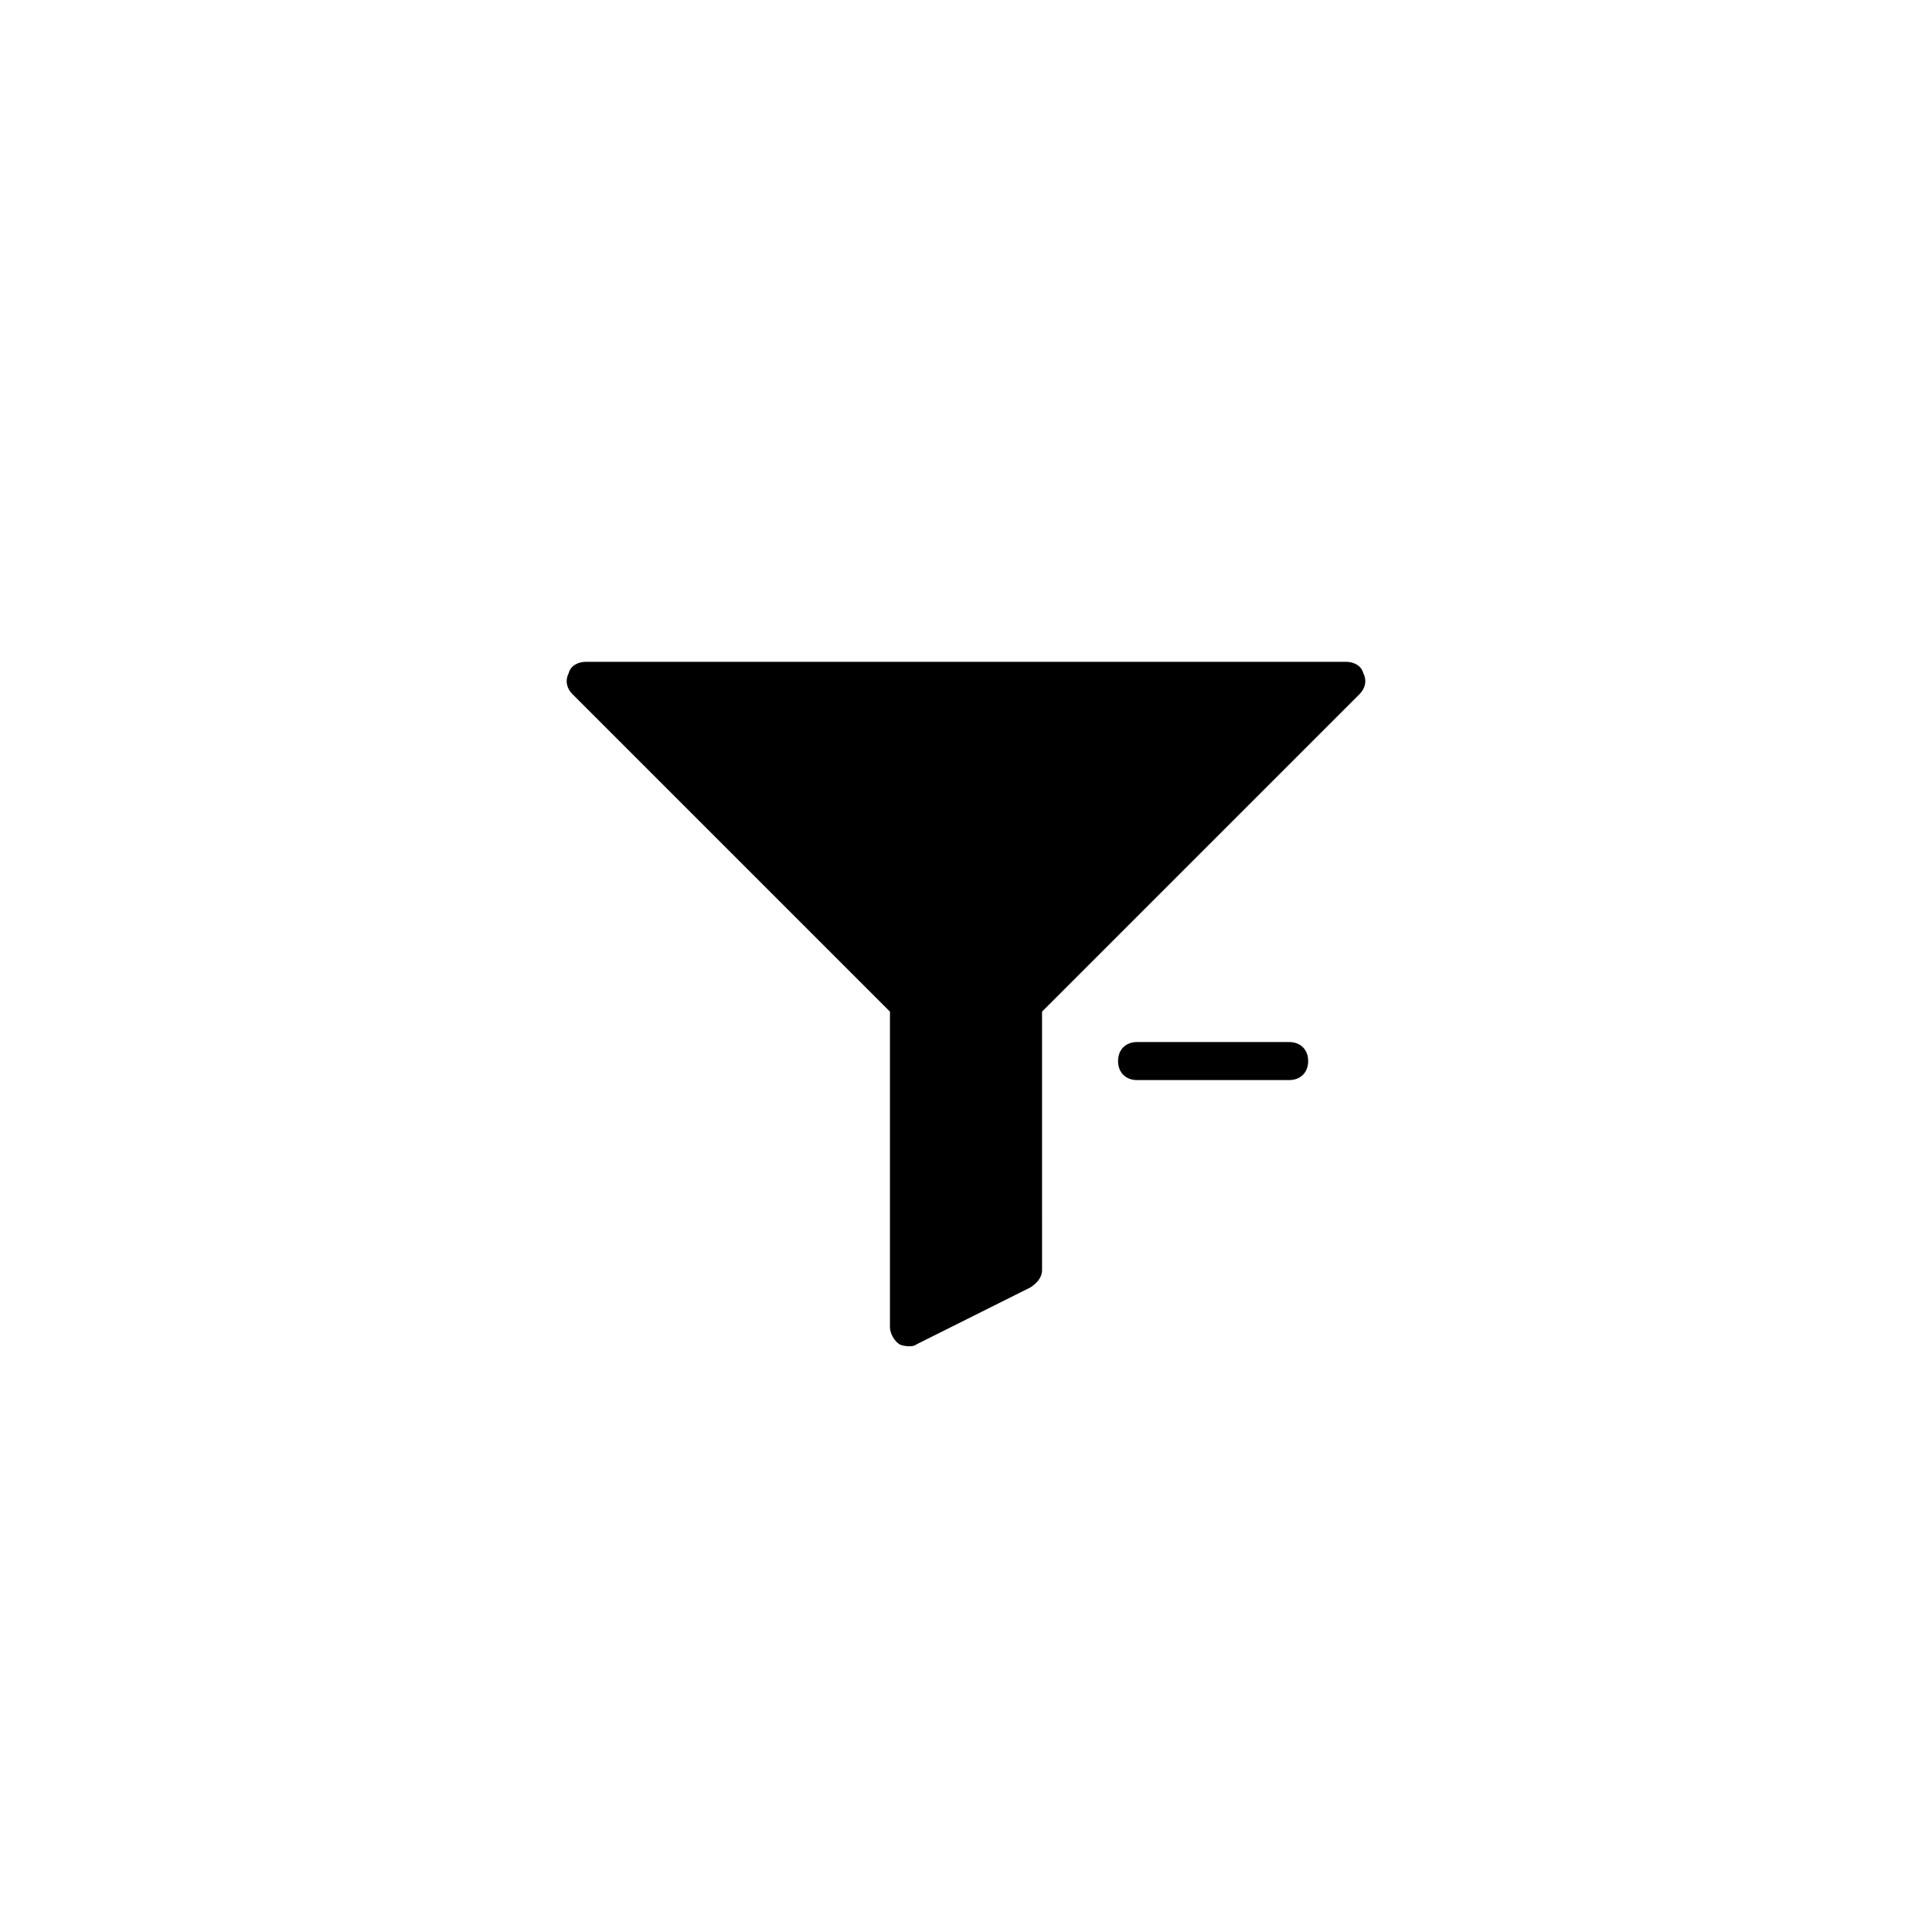
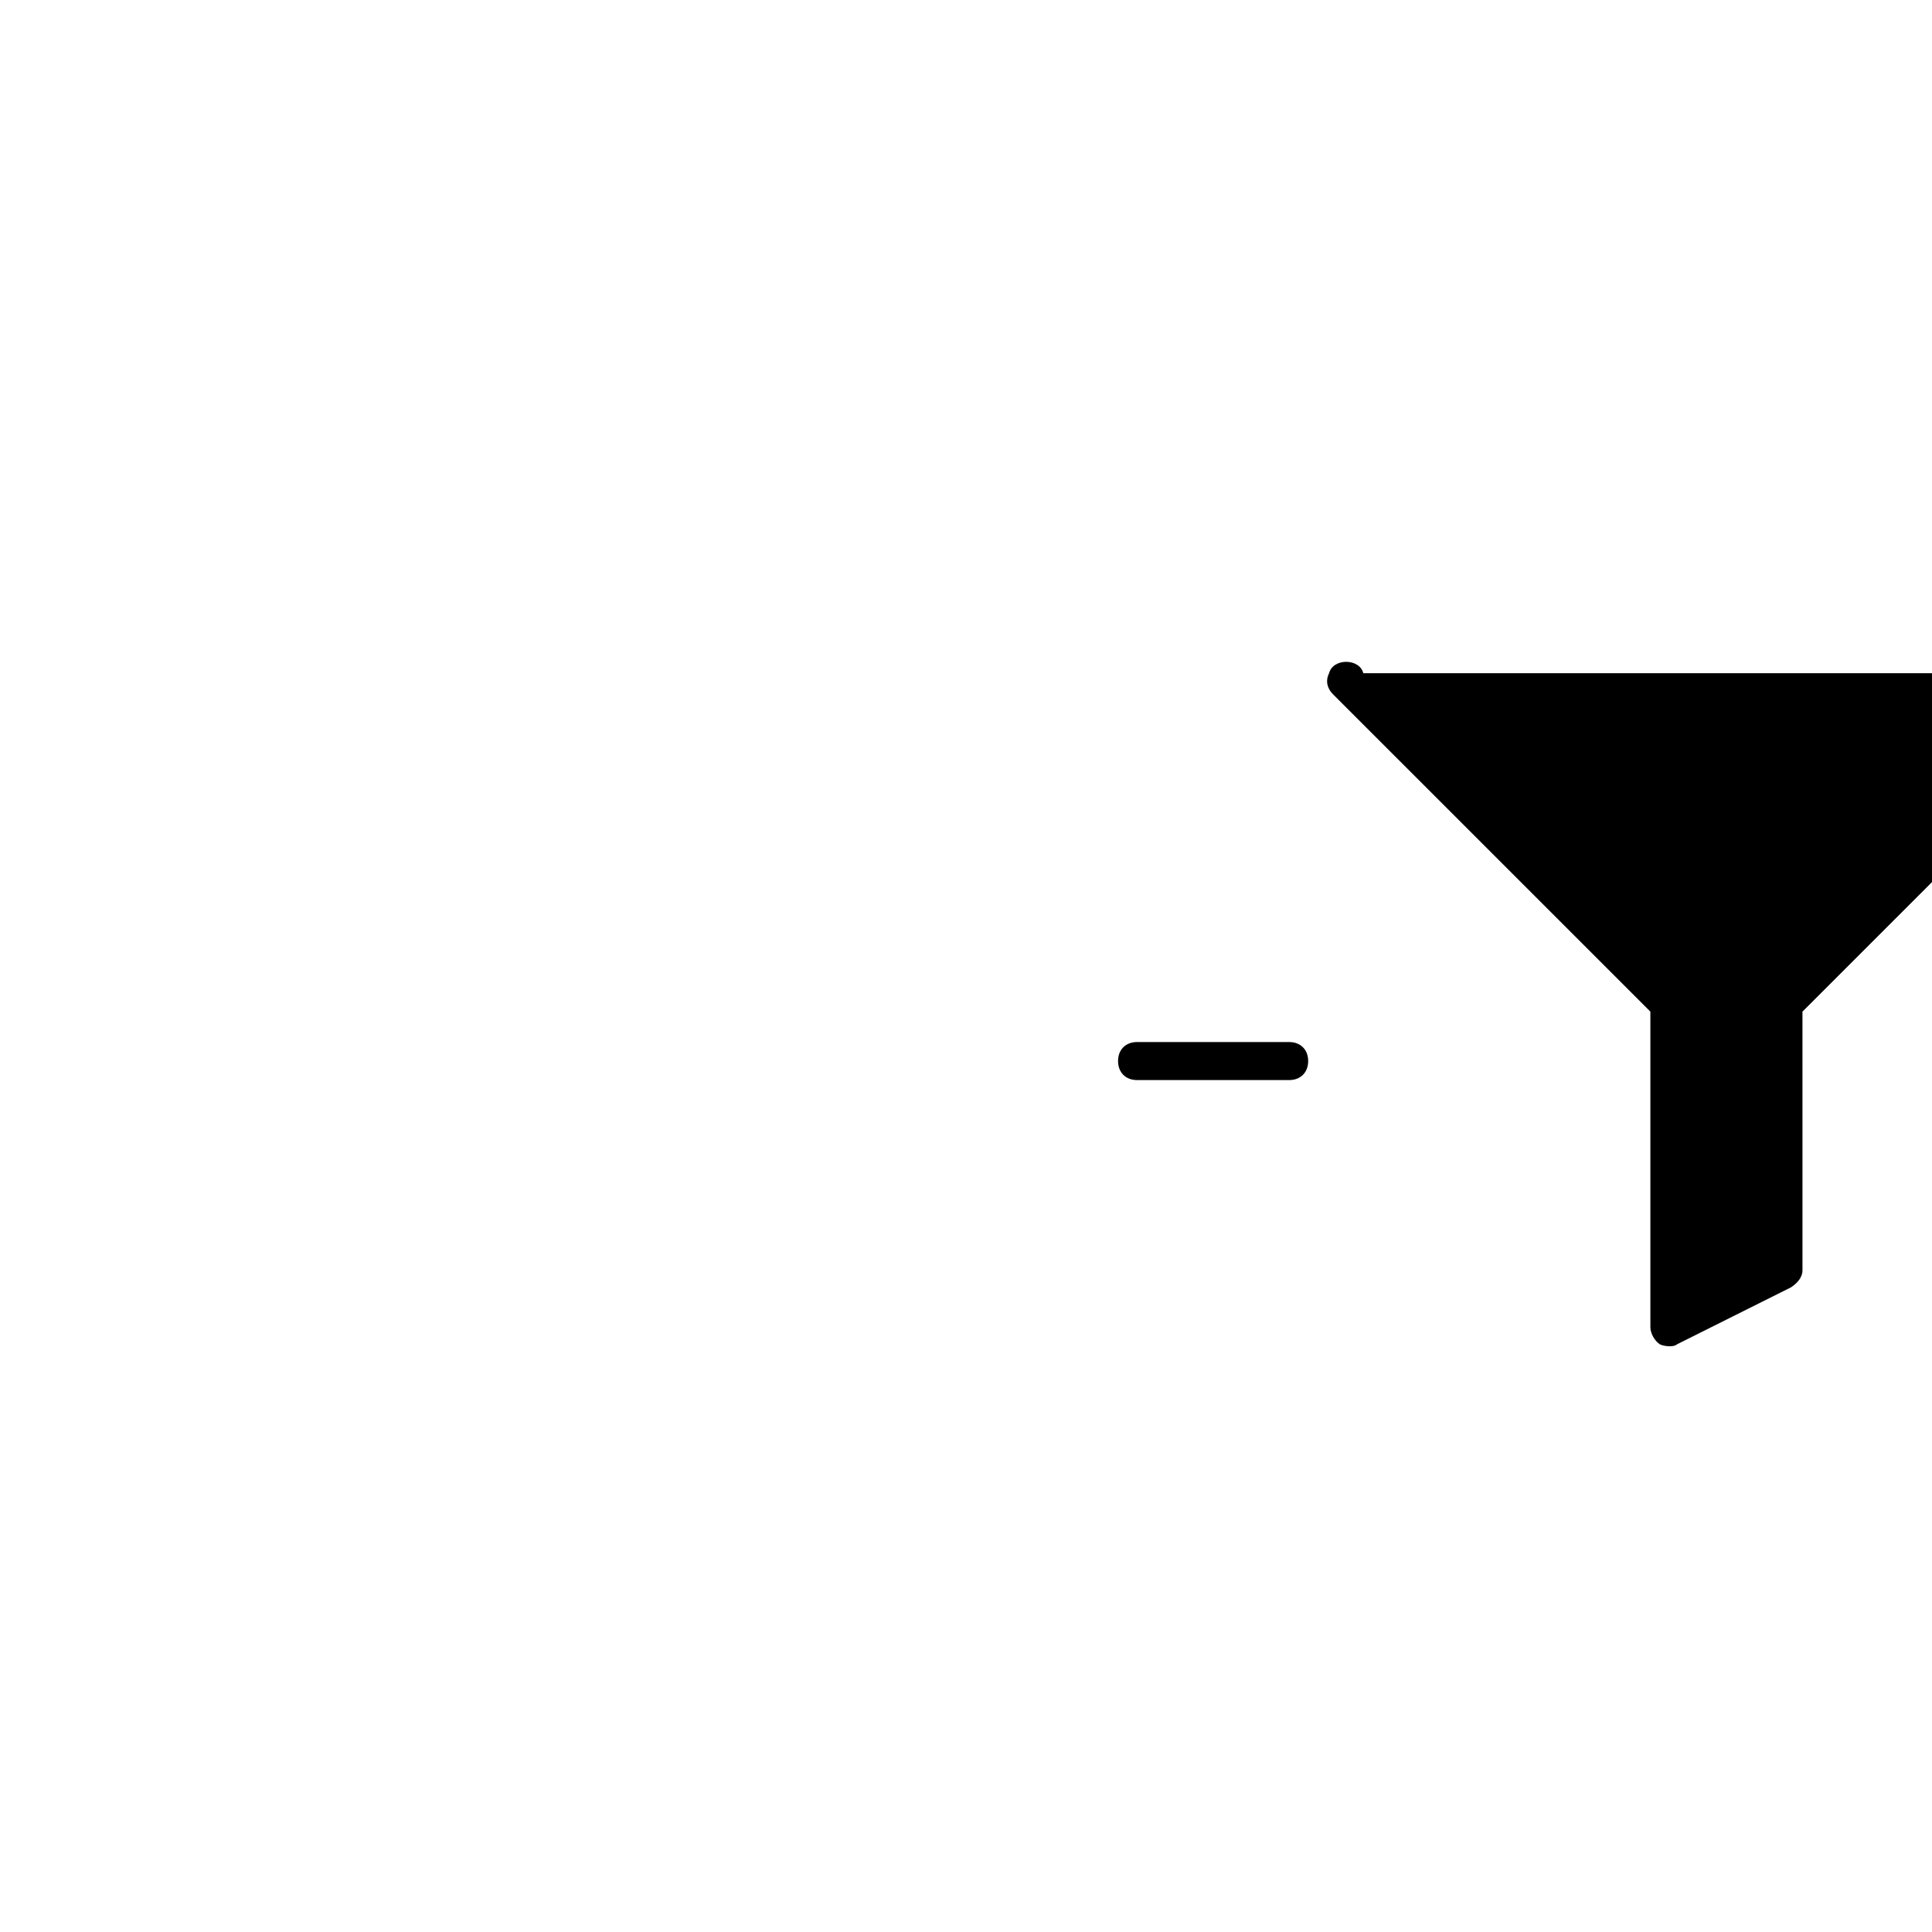
<svg xmlns="http://www.w3.org/2000/svg" fill="#000000" width="800px" height="800px" version="1.1" viewBox="144 144 512 512">
-   <path d="m490.68 425.19c0 3.023-2.016 5.039-5.039 5.039h-40.305c-3.023 0-5.039-2.016-5.039-5.039s2.016-5.039 5.039-5.039h40.305c3.023 0.004 5.039 2.019 5.039 5.039zm14.609-102.78c-0.504-2.012-2.516-3.019-4.531-3.019h-201.52c-2.016 0-4.031 1.008-4.535 3.023-1.008 2.016-0.504 4.031 1.008 5.543l84.137 84.133v83.633c0 1.512 1.008 3.527 2.519 4.535 1.133 0.562 3.715 0.816 4.535 0l30.23-15.113c1.512-1.008 3.023-2.519 3.023-4.535l-0.004-68.52 84.137-84.137c1.508-1.512 2.012-3.527 1.004-5.543z" />
+   <path d="m490.68 425.19c0 3.023-2.016 5.039-5.039 5.039h-40.305c-3.023 0-5.039-2.016-5.039-5.039s2.016-5.039 5.039-5.039h40.305c3.023 0.004 5.039 2.019 5.039 5.039zm14.609-102.78c-0.504-2.012-2.516-3.019-4.531-3.019c-2.016 0-4.031 1.008-4.535 3.023-1.008 2.016-0.504 4.031 1.008 5.543l84.137 84.133v83.633c0 1.512 1.008 3.527 2.519 4.535 1.133 0.562 3.715 0.816 4.535 0l30.23-15.113c1.512-1.008 3.023-2.519 3.023-4.535l-0.004-68.52 84.137-84.137c1.508-1.512 2.012-3.527 1.004-5.543z" />
</svg>